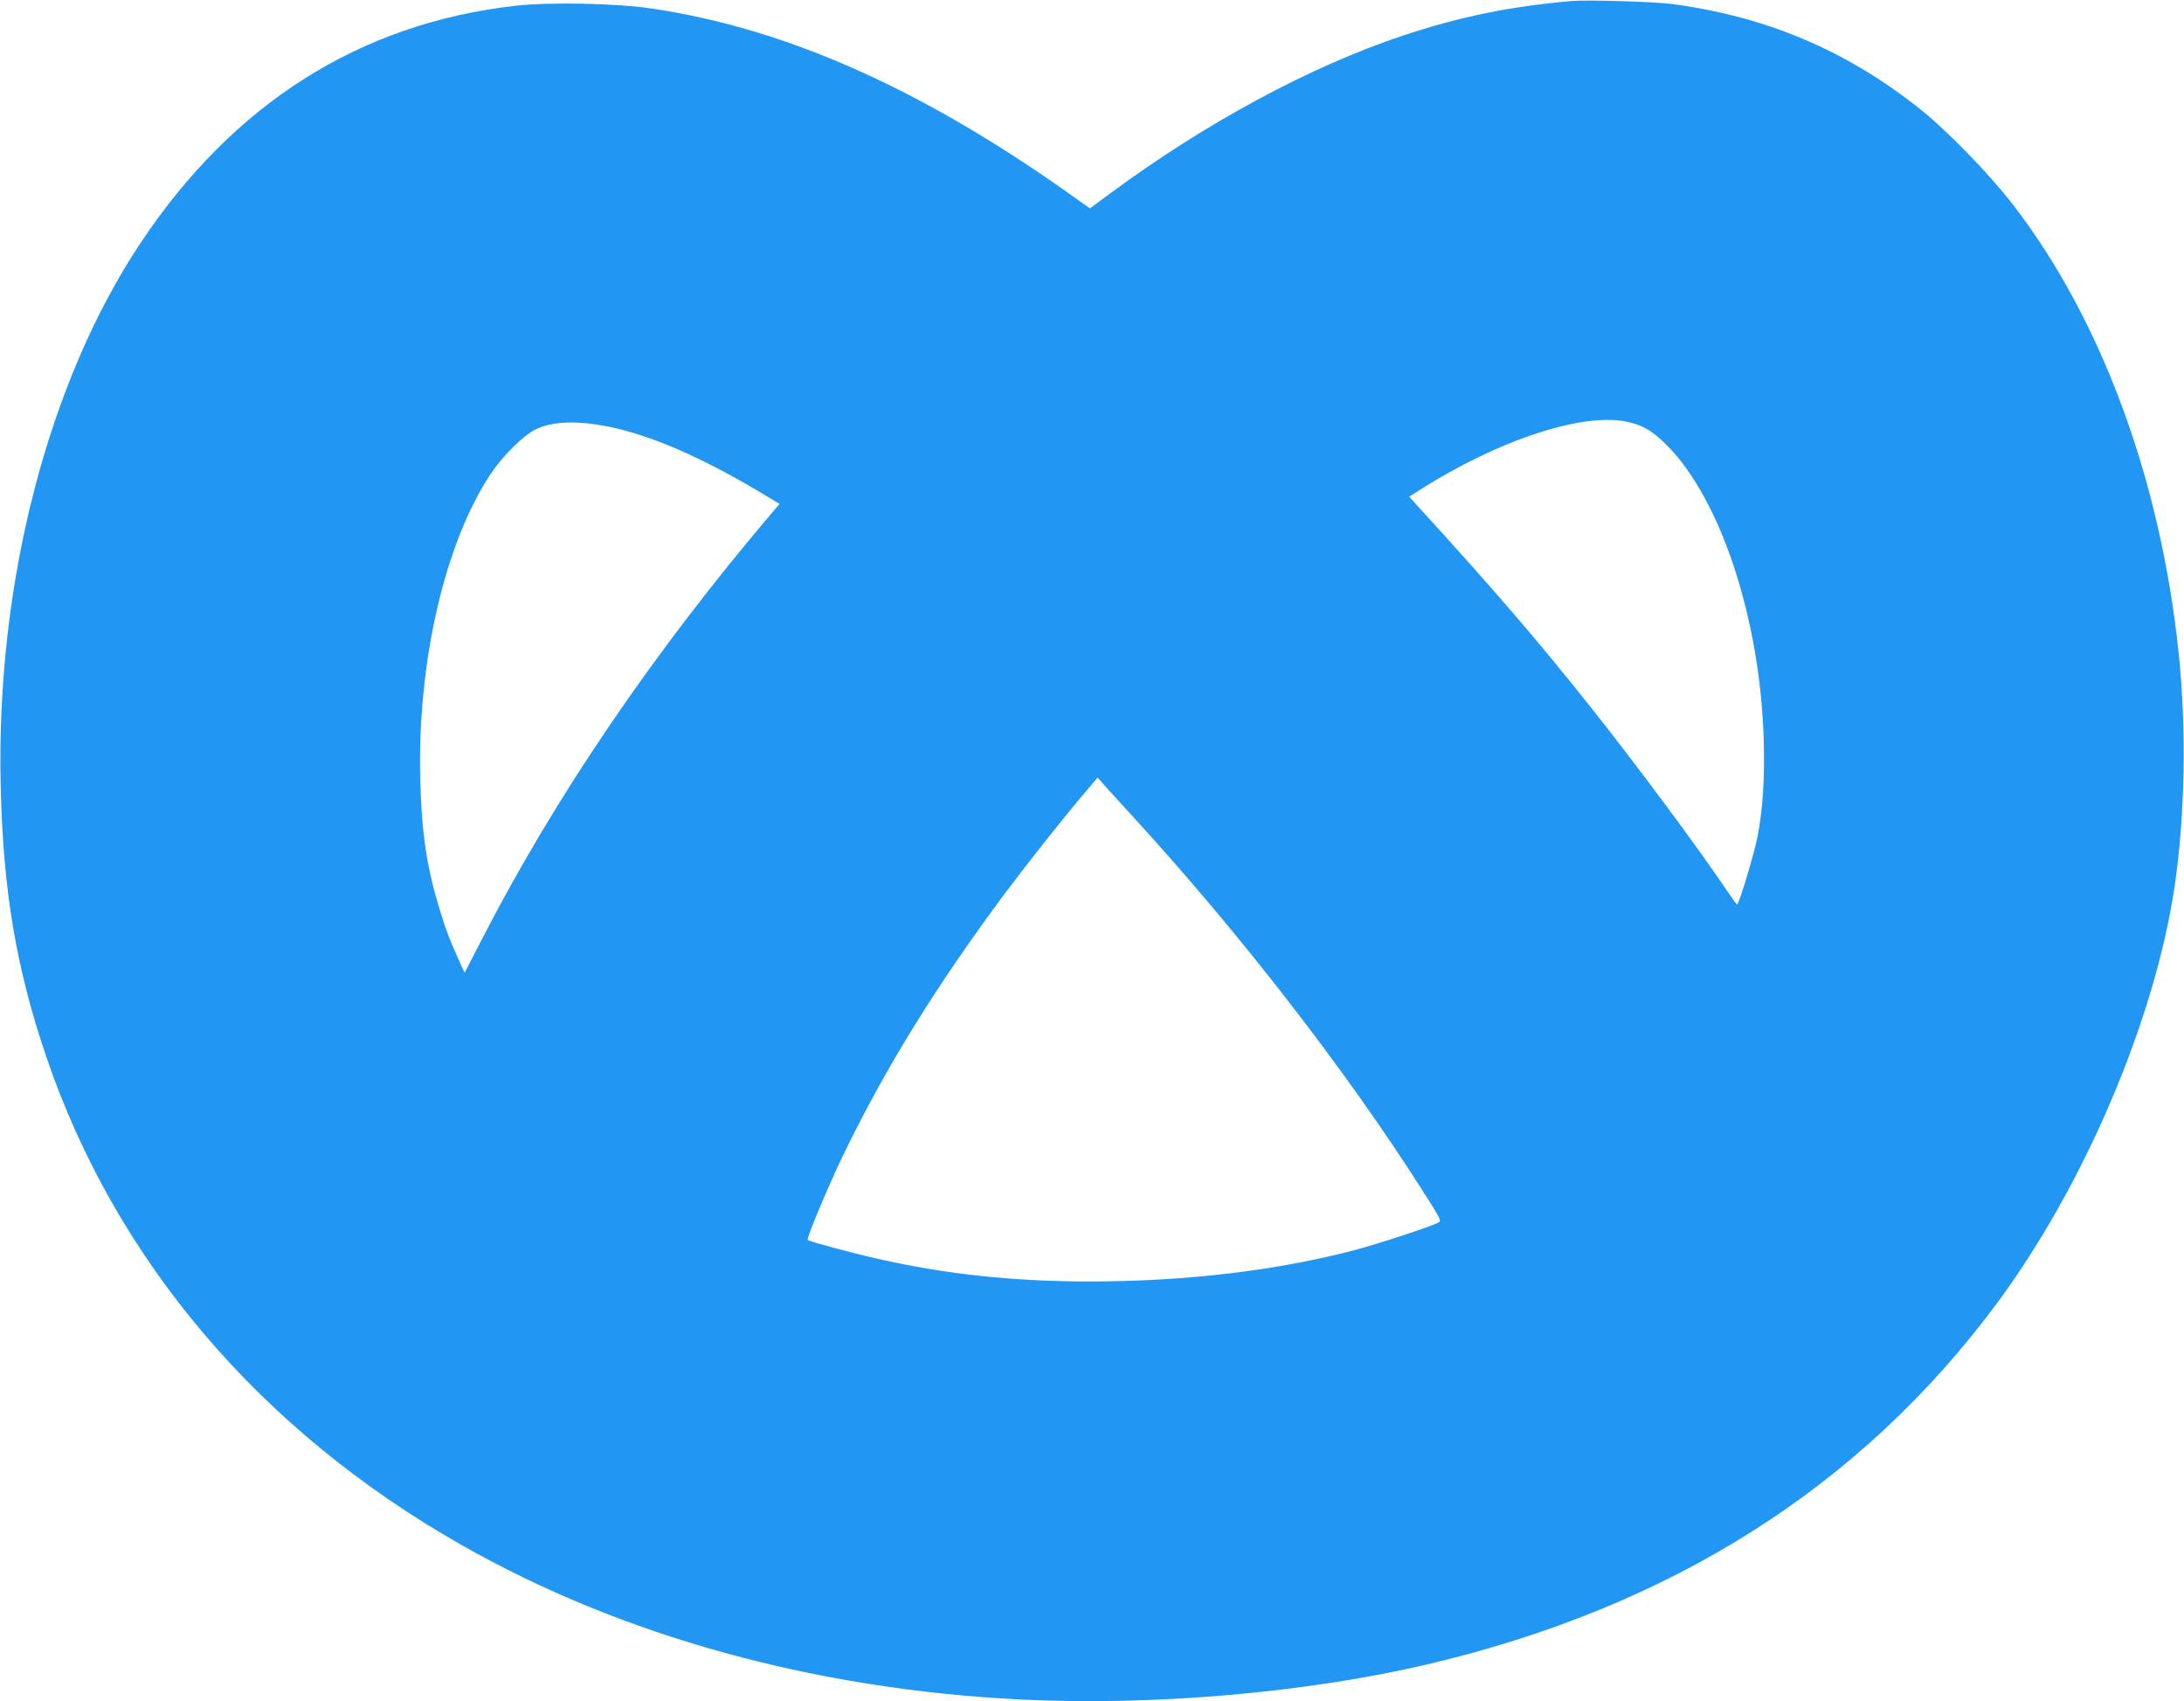
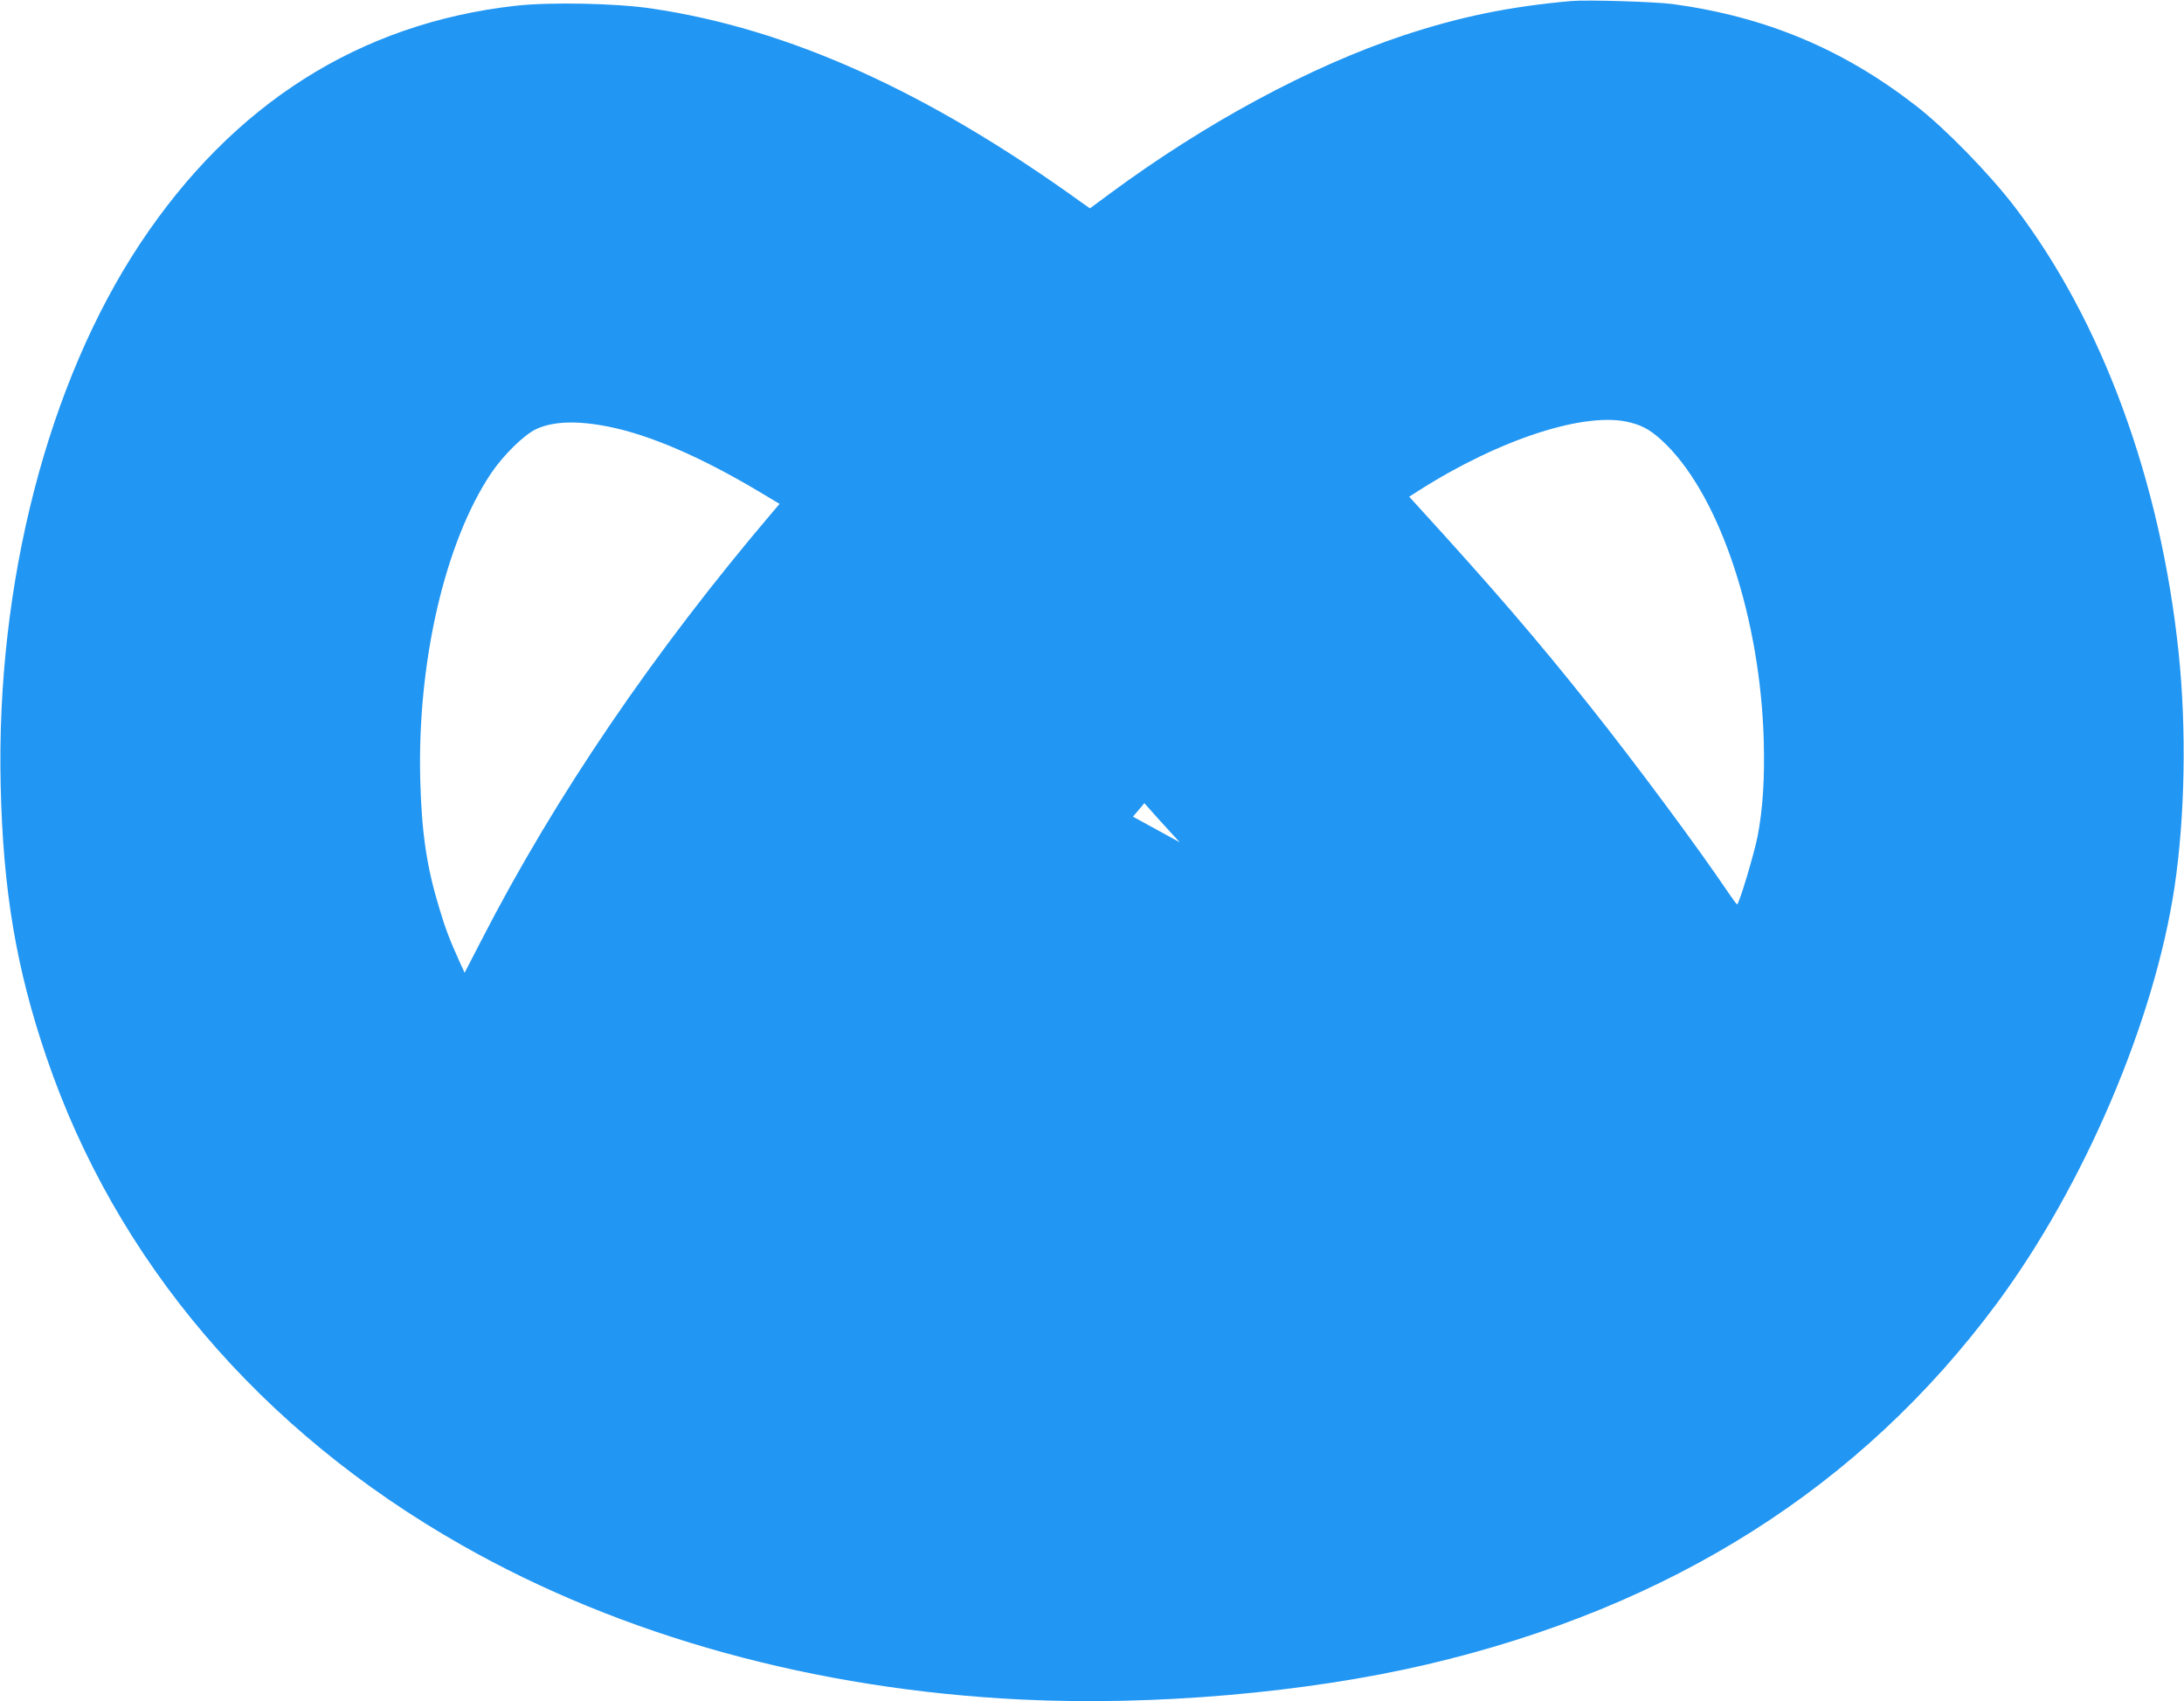
<svg xmlns="http://www.w3.org/2000/svg" version="1.0" width="1280pt" height="997pt" viewBox="0 0 1280 997" preserveAspectRatio="xMidYMid meet">
  <g transform="translate(0,997) scale(0.1,-0.1)" fill="#2196f3" stroke="none">
-     <path d="M9210 9964 c-362 -32 -654 -92 -986 -202 -546 -182 -1158 -512 -1721 -928 l-115 -85 -57 40 c-898 647 -1709 1012 -2511 1131 -206 31 -599 39 -800 16 -911 -103 -1653 -573 -2197 -1391 -543 -817 -847 -1996 -819 -3180 14 -614 91 -1071 268 -1590 406 -1193 1255 -2191 2434 -2860 939 -534 2072 -846 3279 -905 779 -38 1671 40 2380 206 1429 336 2540 1040 3337 2114 513 692 926 1660 1043 2445 61 413 70 923 24 1365 -105 1012 -450 1950 -963 2620 -149 194 -406 458 -578 591 -426 331 -880 521 -1423 595 -105 14 -501 26 -595 18z m345 -2470 c82 -21 133 -53 213 -132 318 -319 549 -1022 569 -1732 6 -224 -5 -398 -36 -561 -20 -102 -109 -399 -120 -399 -3 0 -26 31 -51 68 -175 260 -539 751 -812 1094 -307 386 -558 678 -1006 1169 l-53 58 53 34 c478 305 985 469 1243 401z m-5985 -25 c241 -49 535 -176 872 -376 l127 -76 -35 -41 c-704 -827 -1281 -1676 -1714 -2519 l-97 -188 -31 68 c-56 124 -81 189 -117 309 -74 242 -104 443 -112 754 -18 688 144 1391 415 1796 73 108 194 227 266 260 101 46 241 50 426 13z m3070 -2285 c624 -681 1243 -1479 1692 -2183 116 -182 118 -186 96 -197 -45 -23 -351 -124 -481 -158 -465 -123 -999 -186 -1567 -186 -443 0 -851 44 -1245 135 -147 33 -393 100 -401 108 -9 9 121 318 210 502 246 508 544 989 946 1530 132 176 358 462 476 599 l67 79 31 -35 c17 -20 96 -107 176 -194z" />
+     <path d="M9210 9964 c-362 -32 -654 -92 -986 -202 -546 -182 -1158 -512 -1721 -928 l-115 -85 -57 40 c-898 647 -1709 1012 -2511 1131 -206 31 -599 39 -800 16 -911 -103 -1653 -573 -2197 -1391 -543 -817 -847 -1996 -819 -3180 14 -614 91 -1071 268 -1590 406 -1193 1255 -2191 2434 -2860 939 -534 2072 -846 3279 -905 779 -38 1671 40 2380 206 1429 336 2540 1040 3337 2114 513 692 926 1660 1043 2445 61 413 70 923 24 1365 -105 1012 -450 1950 -963 2620 -149 194 -406 458 -578 591 -426 331 -880 521 -1423 595 -105 14 -501 26 -595 18z m345 -2470 c82 -21 133 -53 213 -132 318 -319 549 -1022 569 -1732 6 -224 -5 -398 -36 -561 -20 -102 -109 -399 -120 -399 -3 0 -26 31 -51 68 -175 260 -539 751 -812 1094 -307 386 -558 678 -1006 1169 l-53 58 53 34 c478 305 985 469 1243 401z m-5985 -25 c241 -49 535 -176 872 -376 l127 -76 -35 -41 c-704 -827 -1281 -1676 -1714 -2519 l-97 -188 -31 68 c-56 124 -81 189 -117 309 -74 242 -104 443 -112 754 -18 688 144 1391 415 1796 73 108 194 227 266 260 101 46 241 50 426 13z m3070 -2285 l67 79 31 -35 c17 -20 96 -107 176 -194z" />
  </g>
</svg>